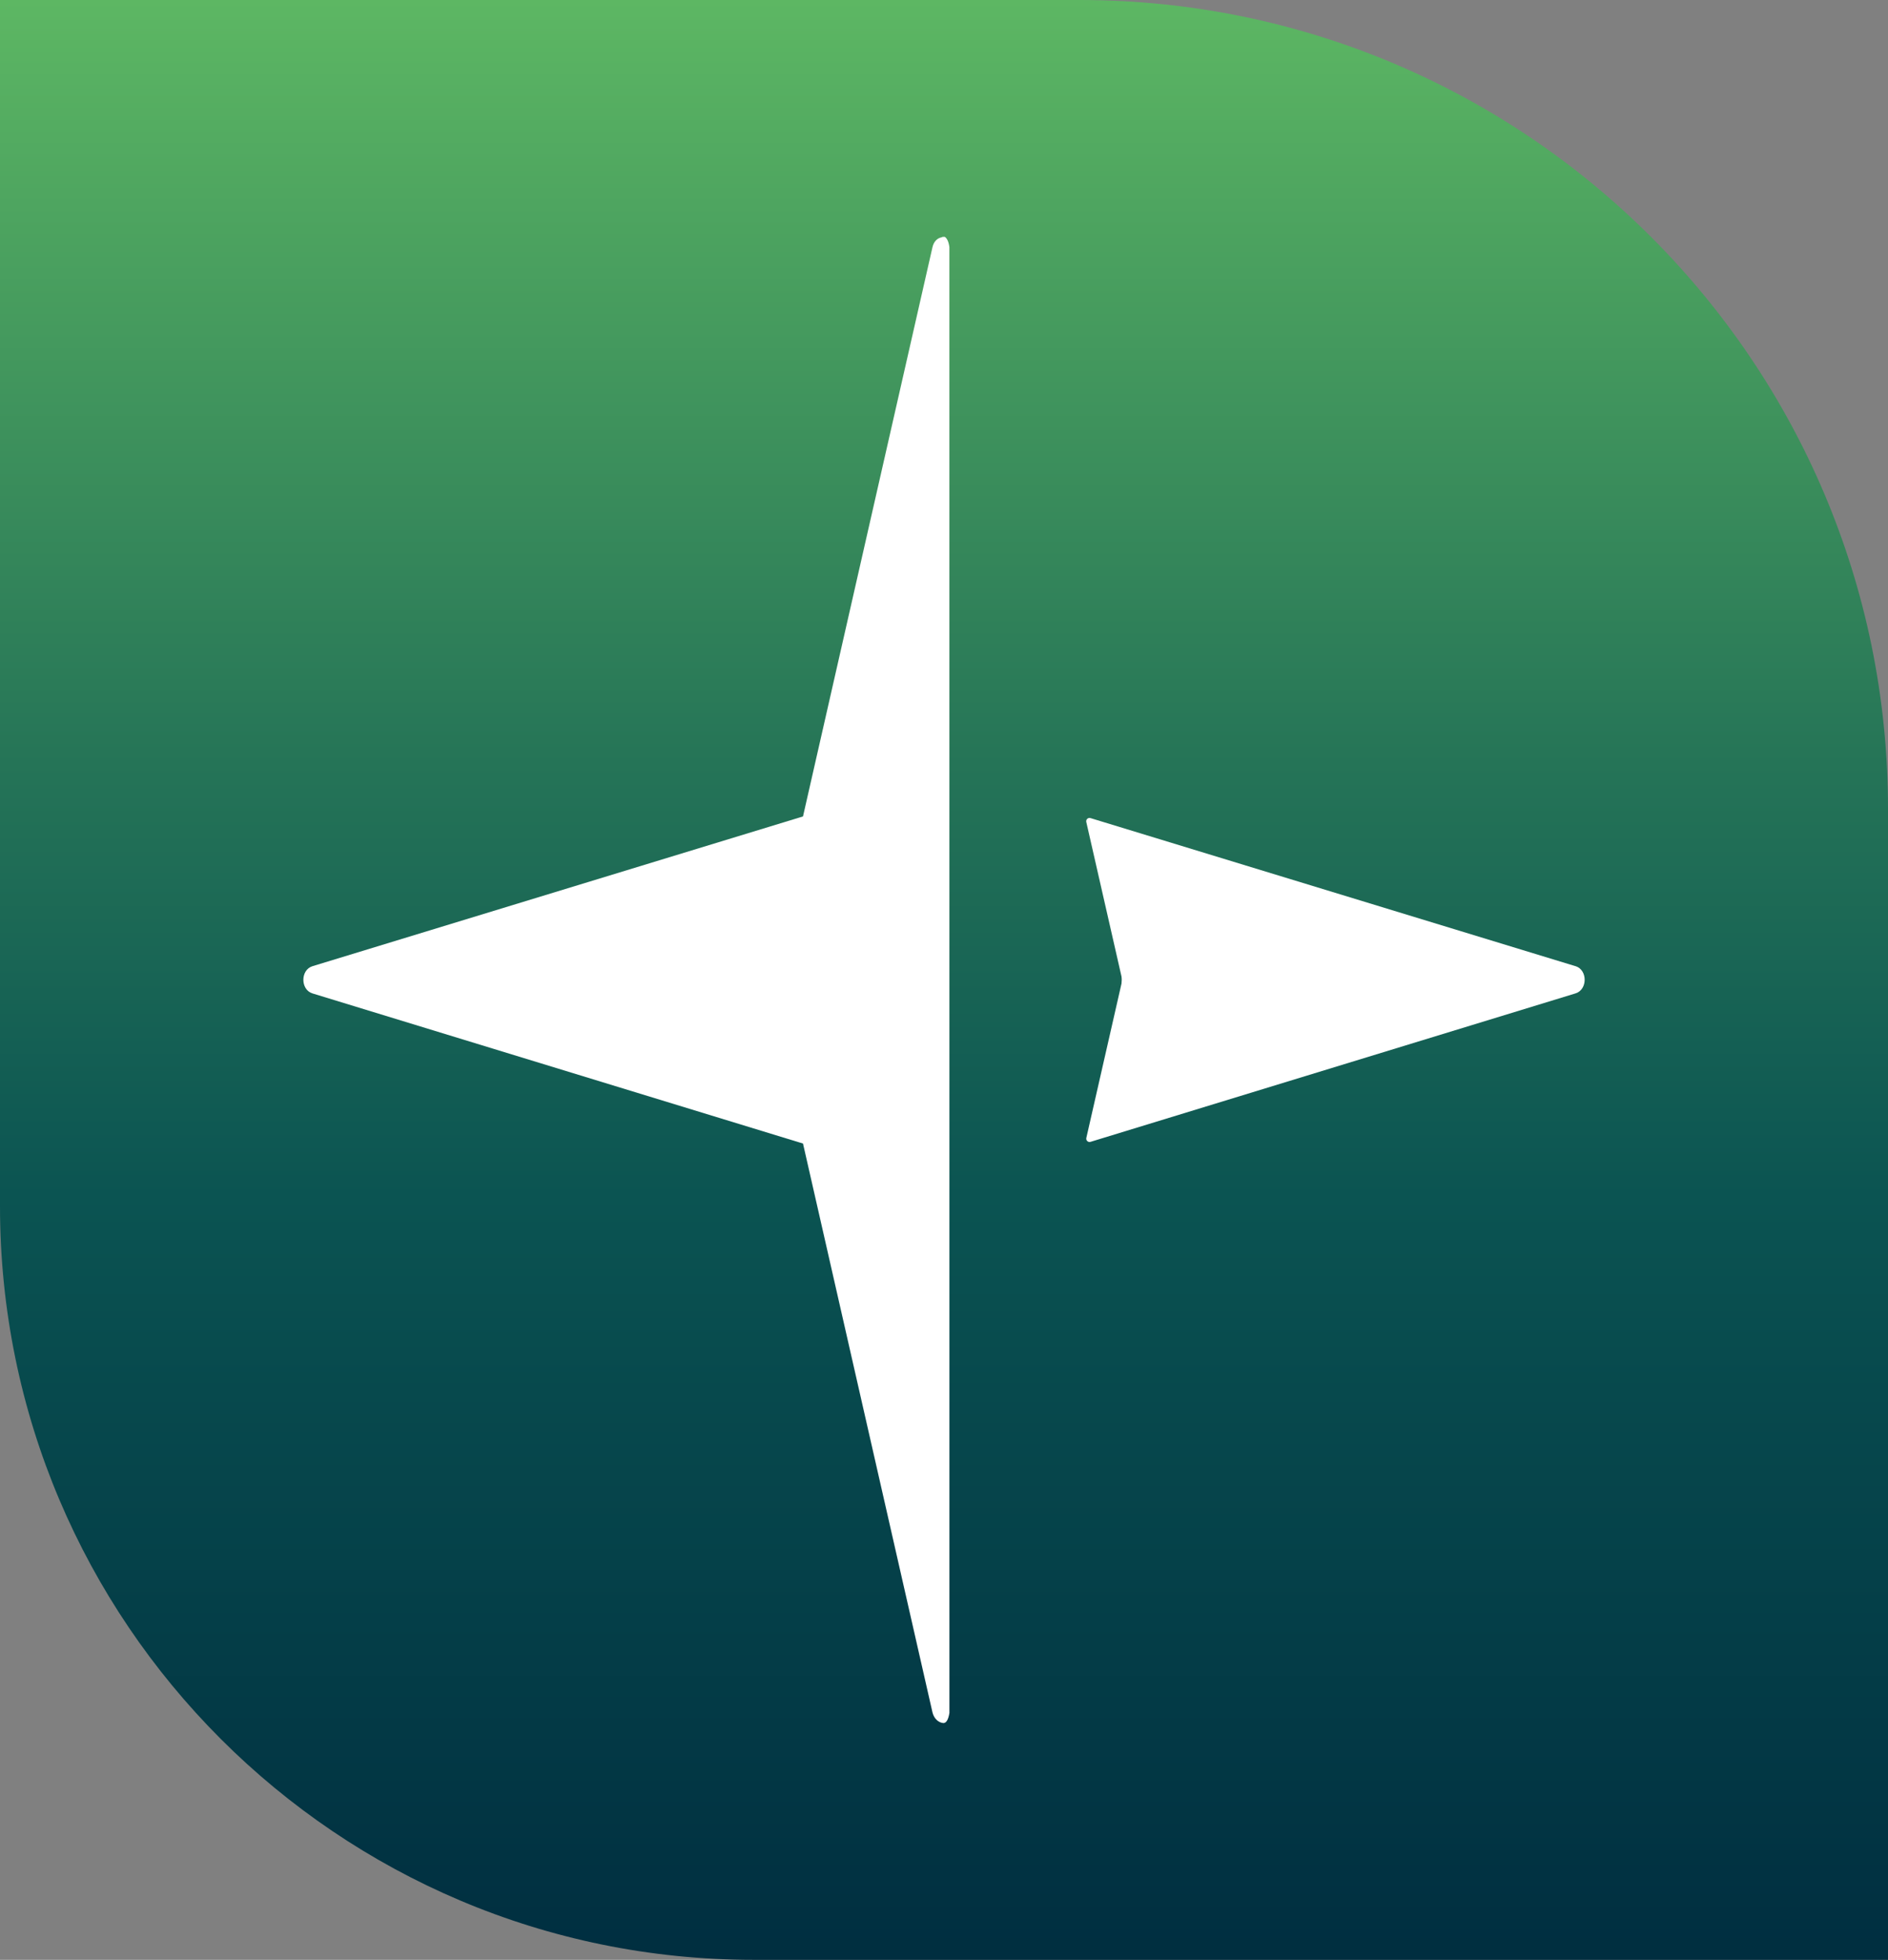
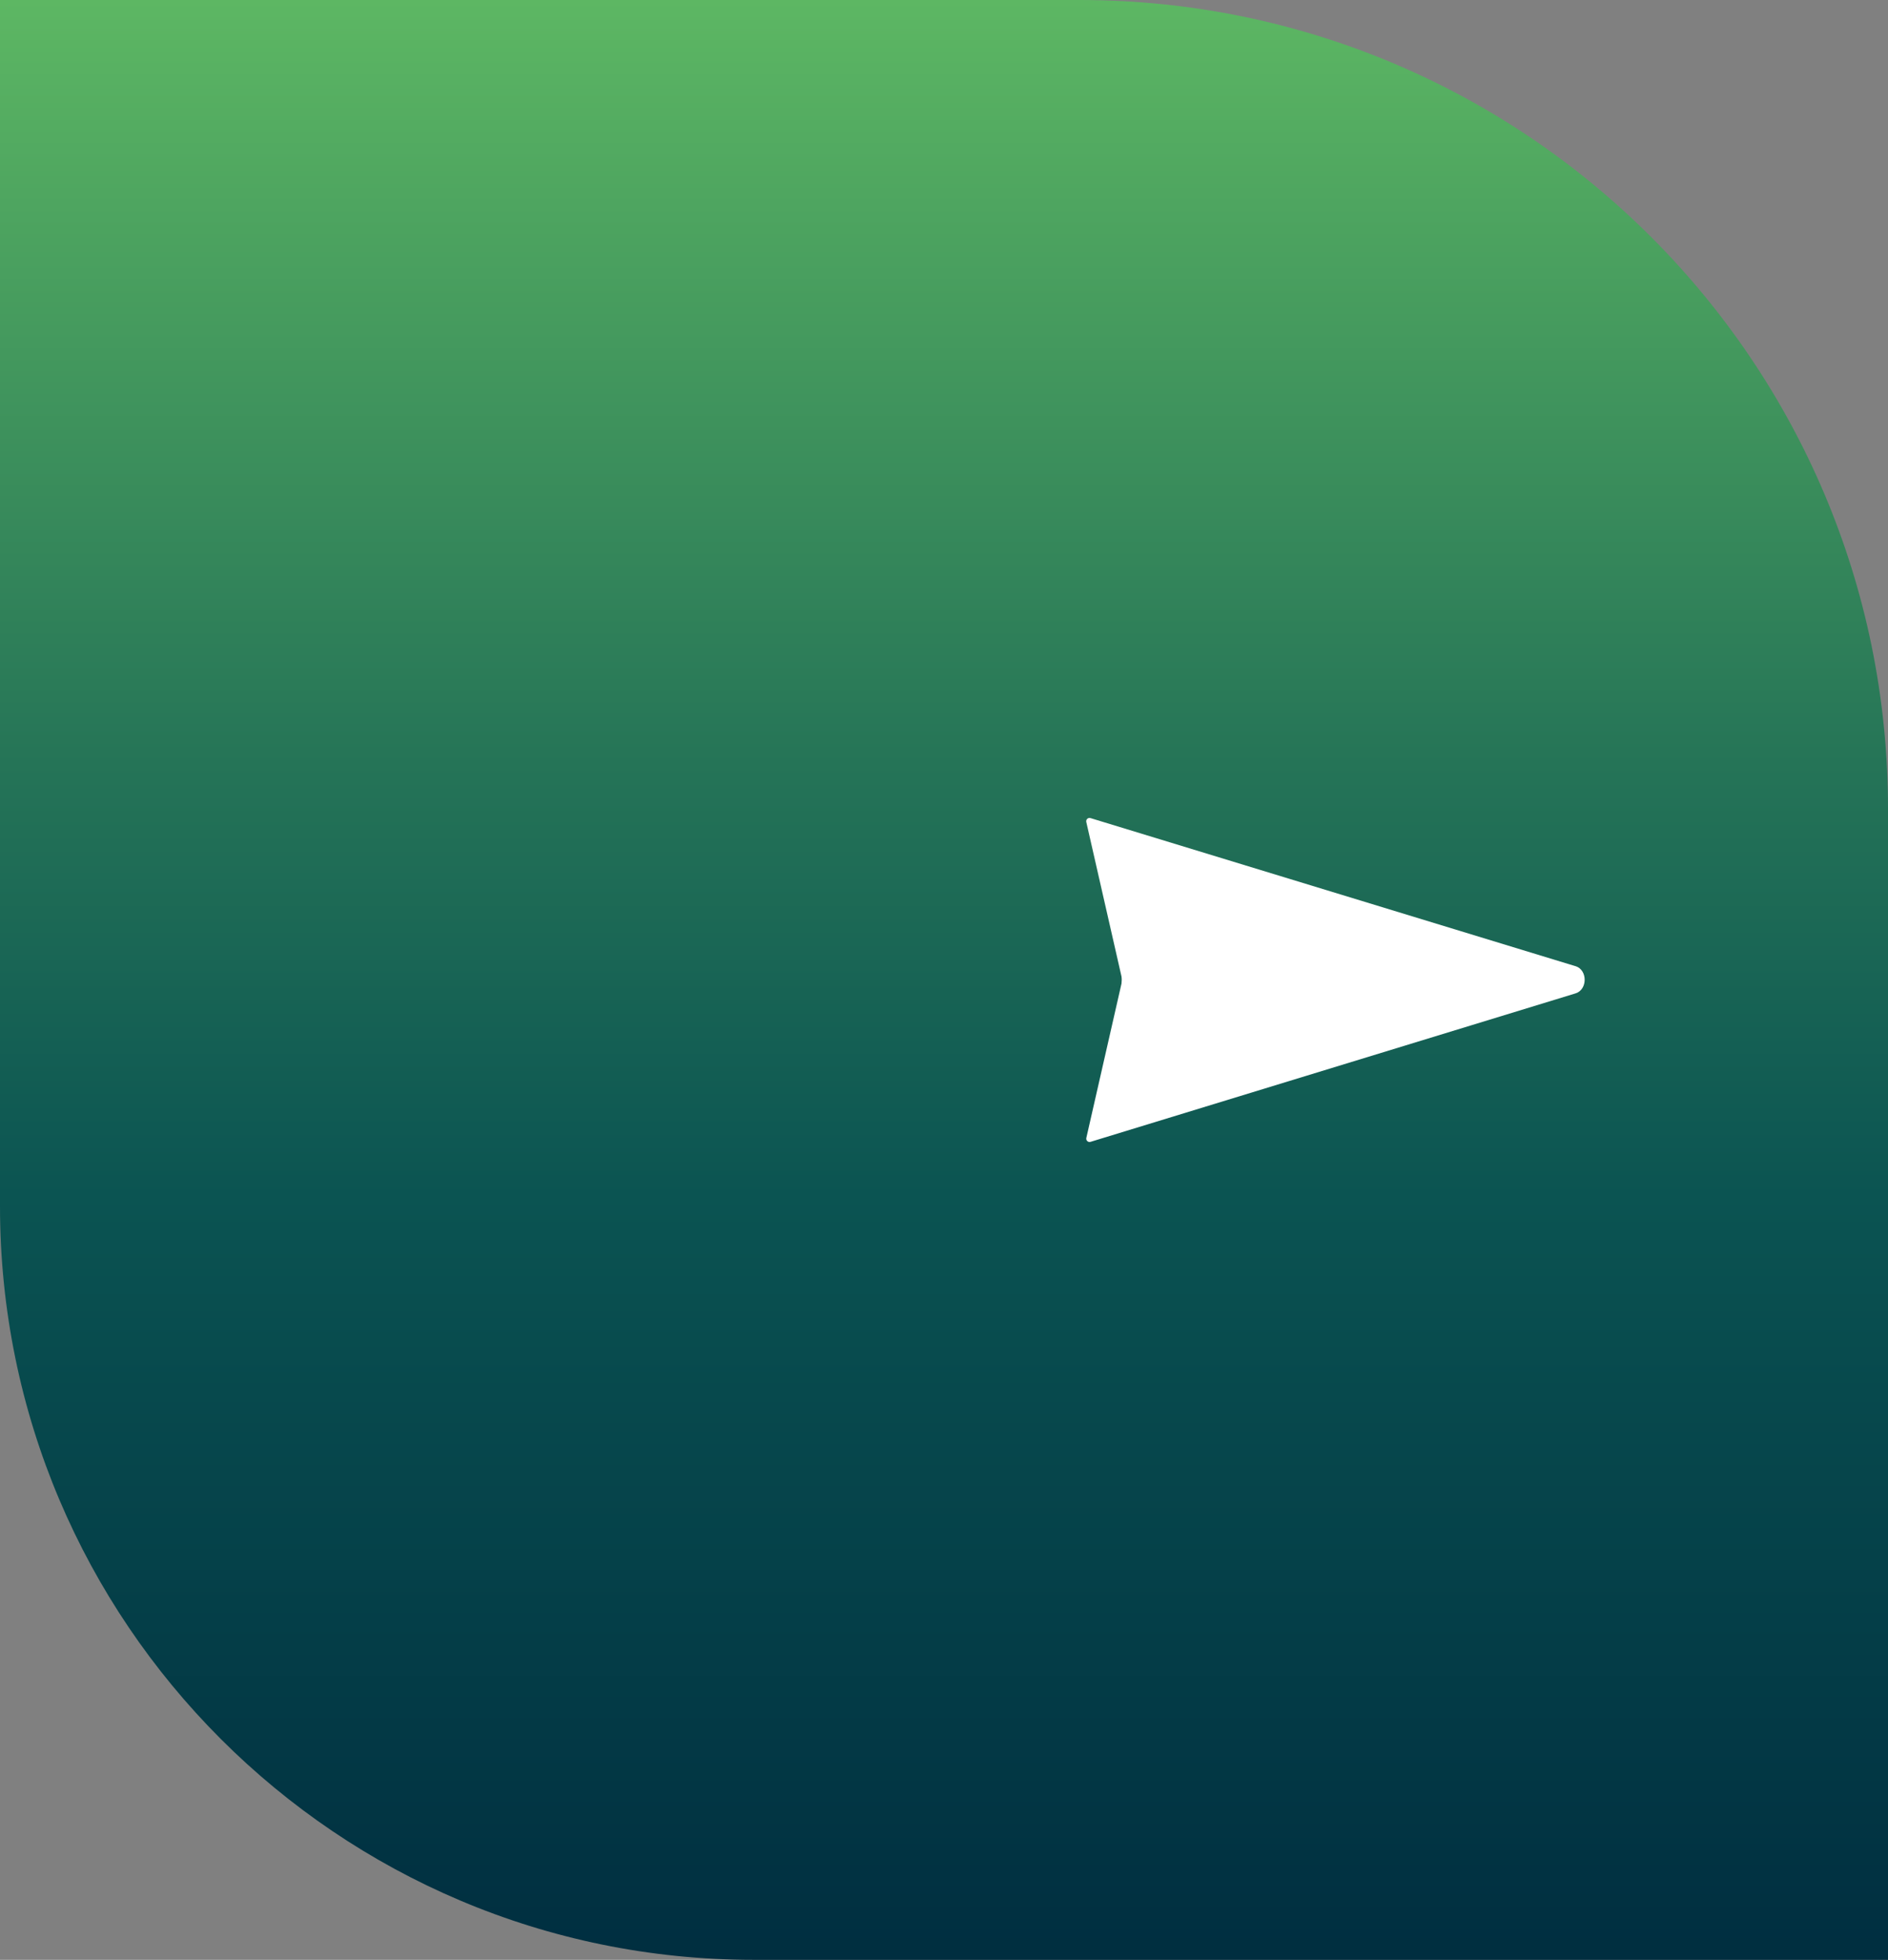
<svg xmlns="http://www.w3.org/2000/svg" id="Layer_2" data-name="Layer 2" viewBox="0 0 514.11 533.6">
  <rect x="0" y="0" width="514.11" height="533.6" fill="#808080" stroke="none" />
  <defs>
    <style> .cls-1 { fill: #fff; } .cls-2 { fill: url(#linear-gradient); } </style>
    <linearGradient id="linear-gradient" x1="257.05" y1="533.6" x2="257.05" y2="0" gradientUnits="userSpaceOnUse">
      <stop offset="0" stop-color="#002e40" />
      <stop offset=".29" stop-color="#07494d" />
      <stop offset=".39" stop-color="#0b5452" />
      <stop offset=".61" stop-color="#257457" />
      <stop offset="1" stop-color="#5db763" />
    </linearGradient>
  </defs>
  <g id="Layer_1-2" data-name="Layer 1">
    <g>
      <path class="cls-2" d="M0,0h293.95c121.51,0,220.16,98.65,220.16,220.16v313.44H205.19C91.94,533.6,0,441.66,0,328.42V0h0Z" />
      <g>
        <path class="cls-1" d="M429.04,263.07l-132.1-40.33c-.66-.2-1.29.39-1.14,1.06l9.57,41.99s.01.07.02.1c.08.6.08,1.2,0,1.9l-9.58,42.04c-.15.67.48,1.26,1.14,1.06l132.1-40.43c3.28-1.03,3.28-6.37,0-7.4Z" />
-         <path class="cls-1" d="M258.52,67.29c-.18-1.44-.62-2.26-1.06-2.67-.18-.1-.27-.21-.44-.1-.18-.11-.44,0-.62.1-1.15.21-2.13,1.13-2.48,2.67l-35.26,155-133.59,40.78c-3.28,1.03-3.28,6.37,0,7.4l133.59,40.88,35.26,154.9c.44,1.75,1.68,2.77,2.92,2.88h.18c.71-.1,1.24-1.03,1.51-2.77" />
      </g>
    </g>
  </g>
</svg>